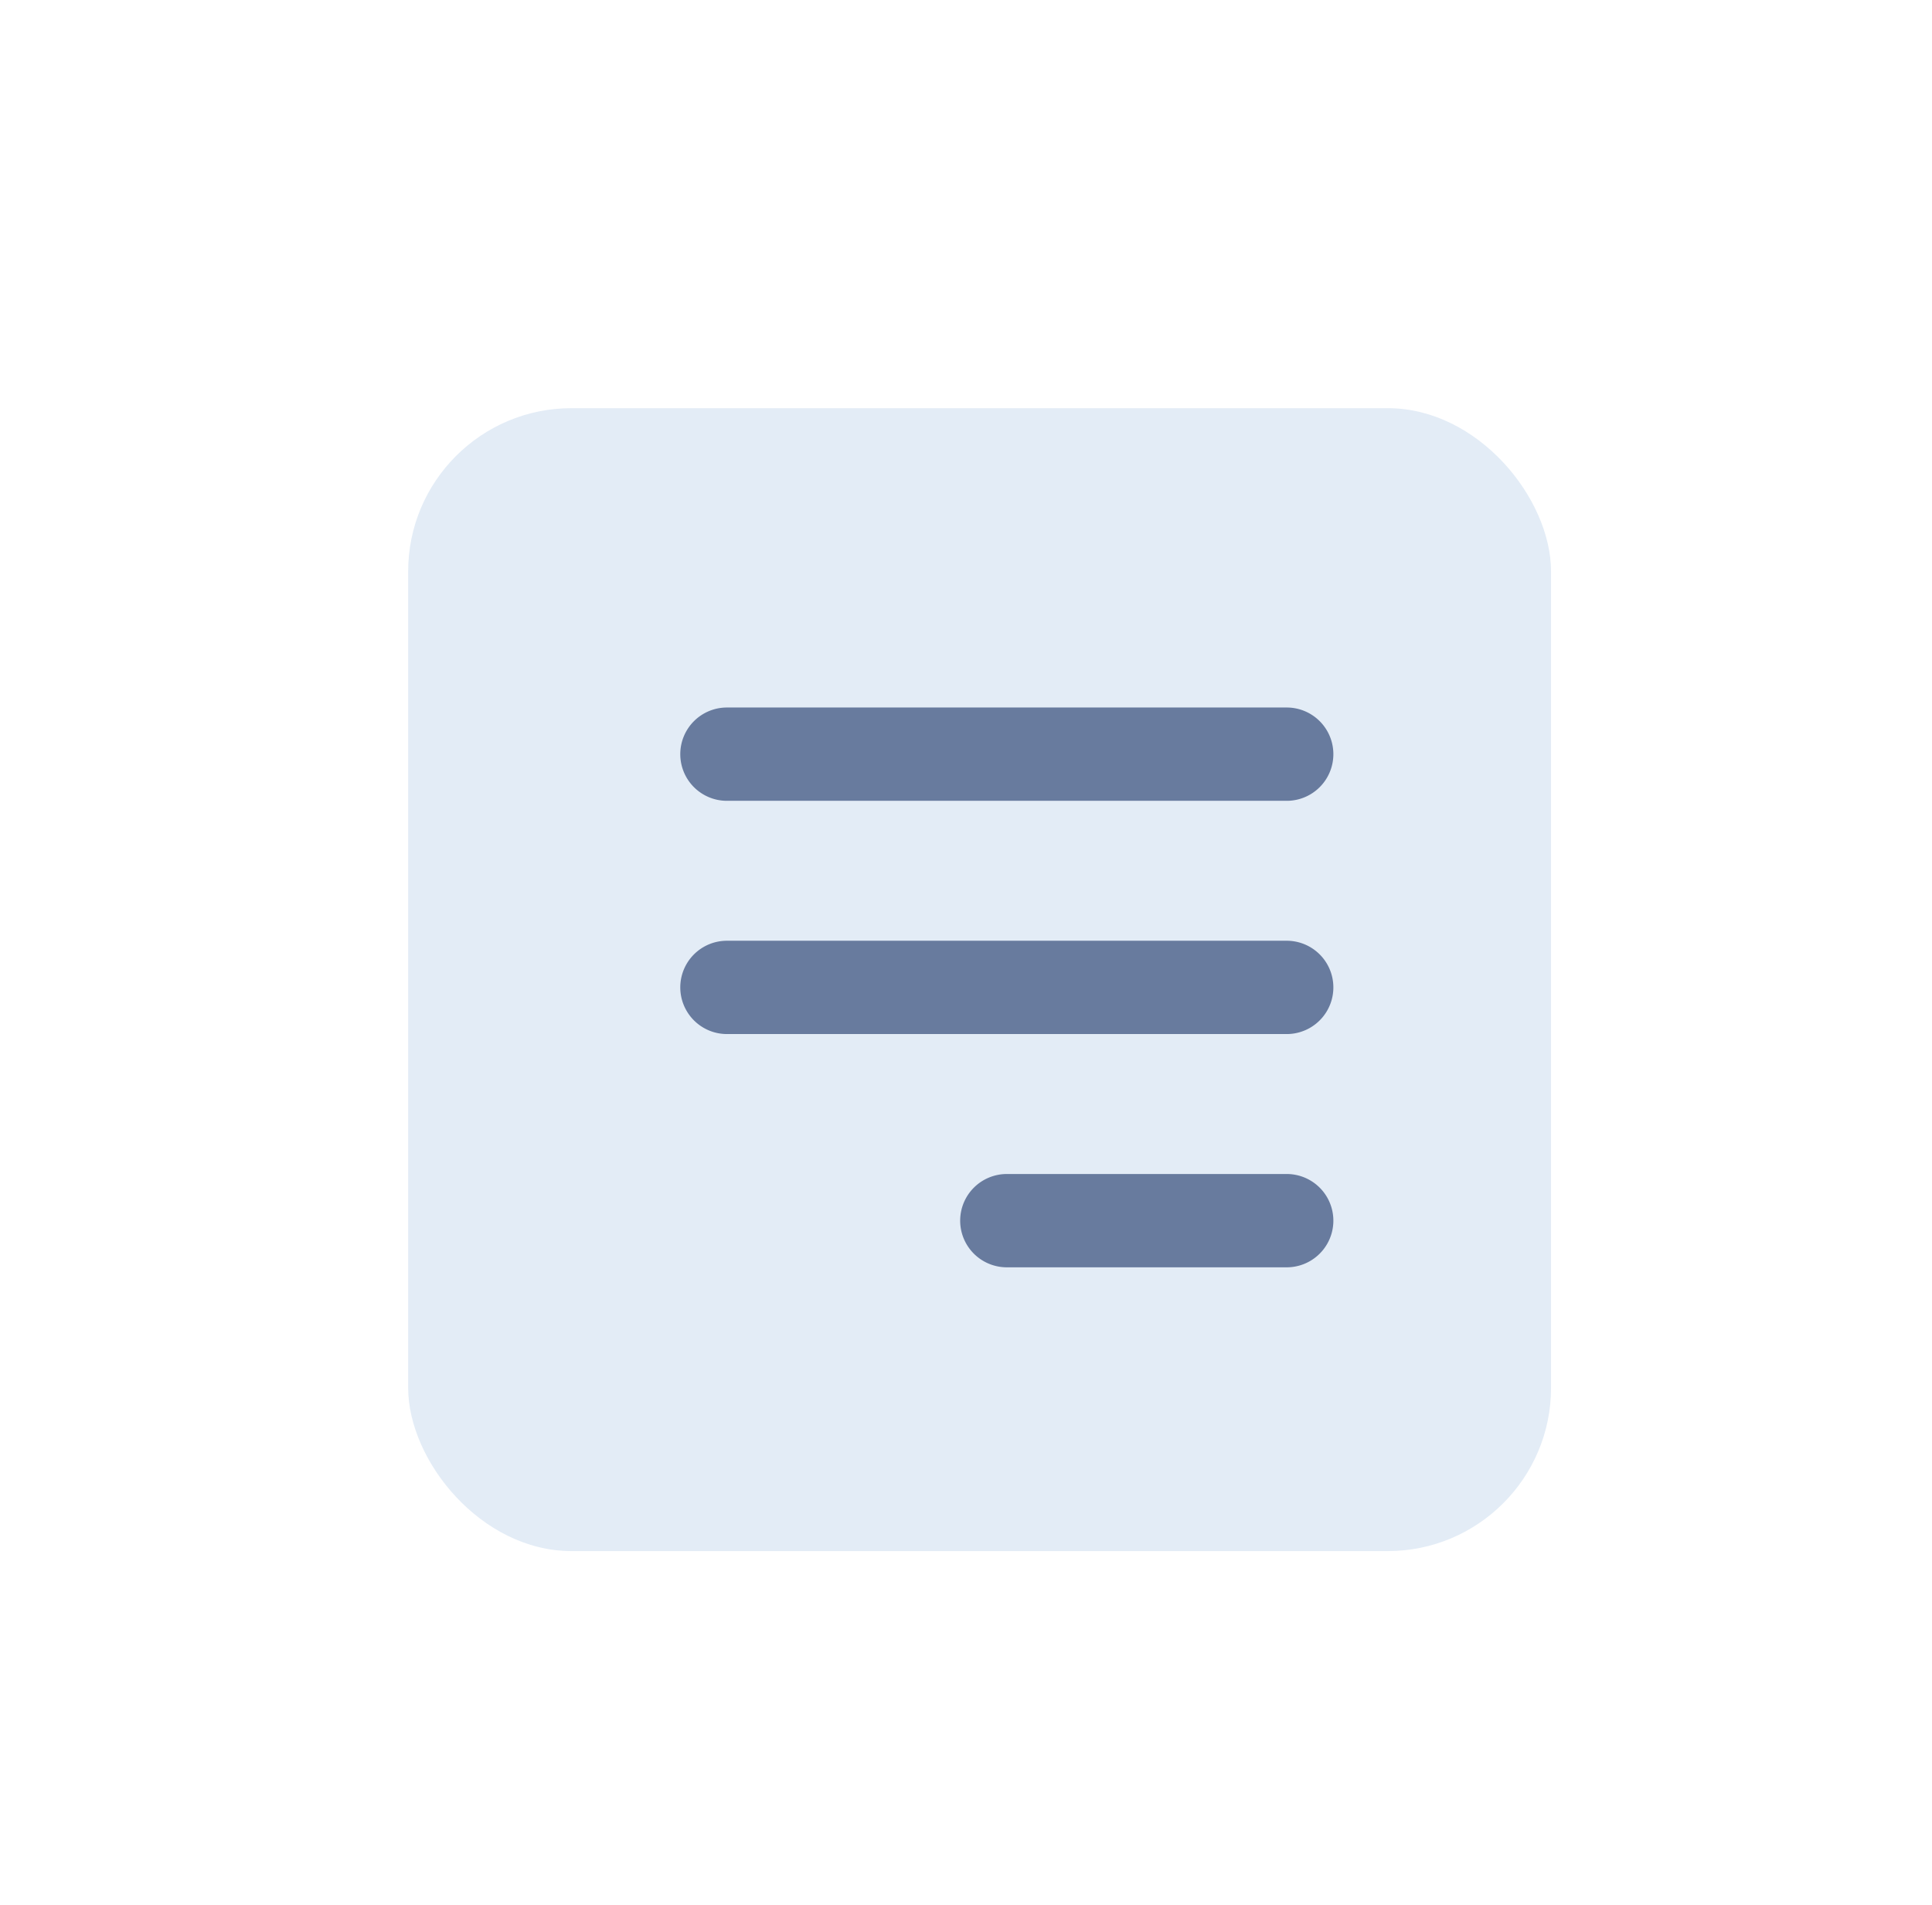
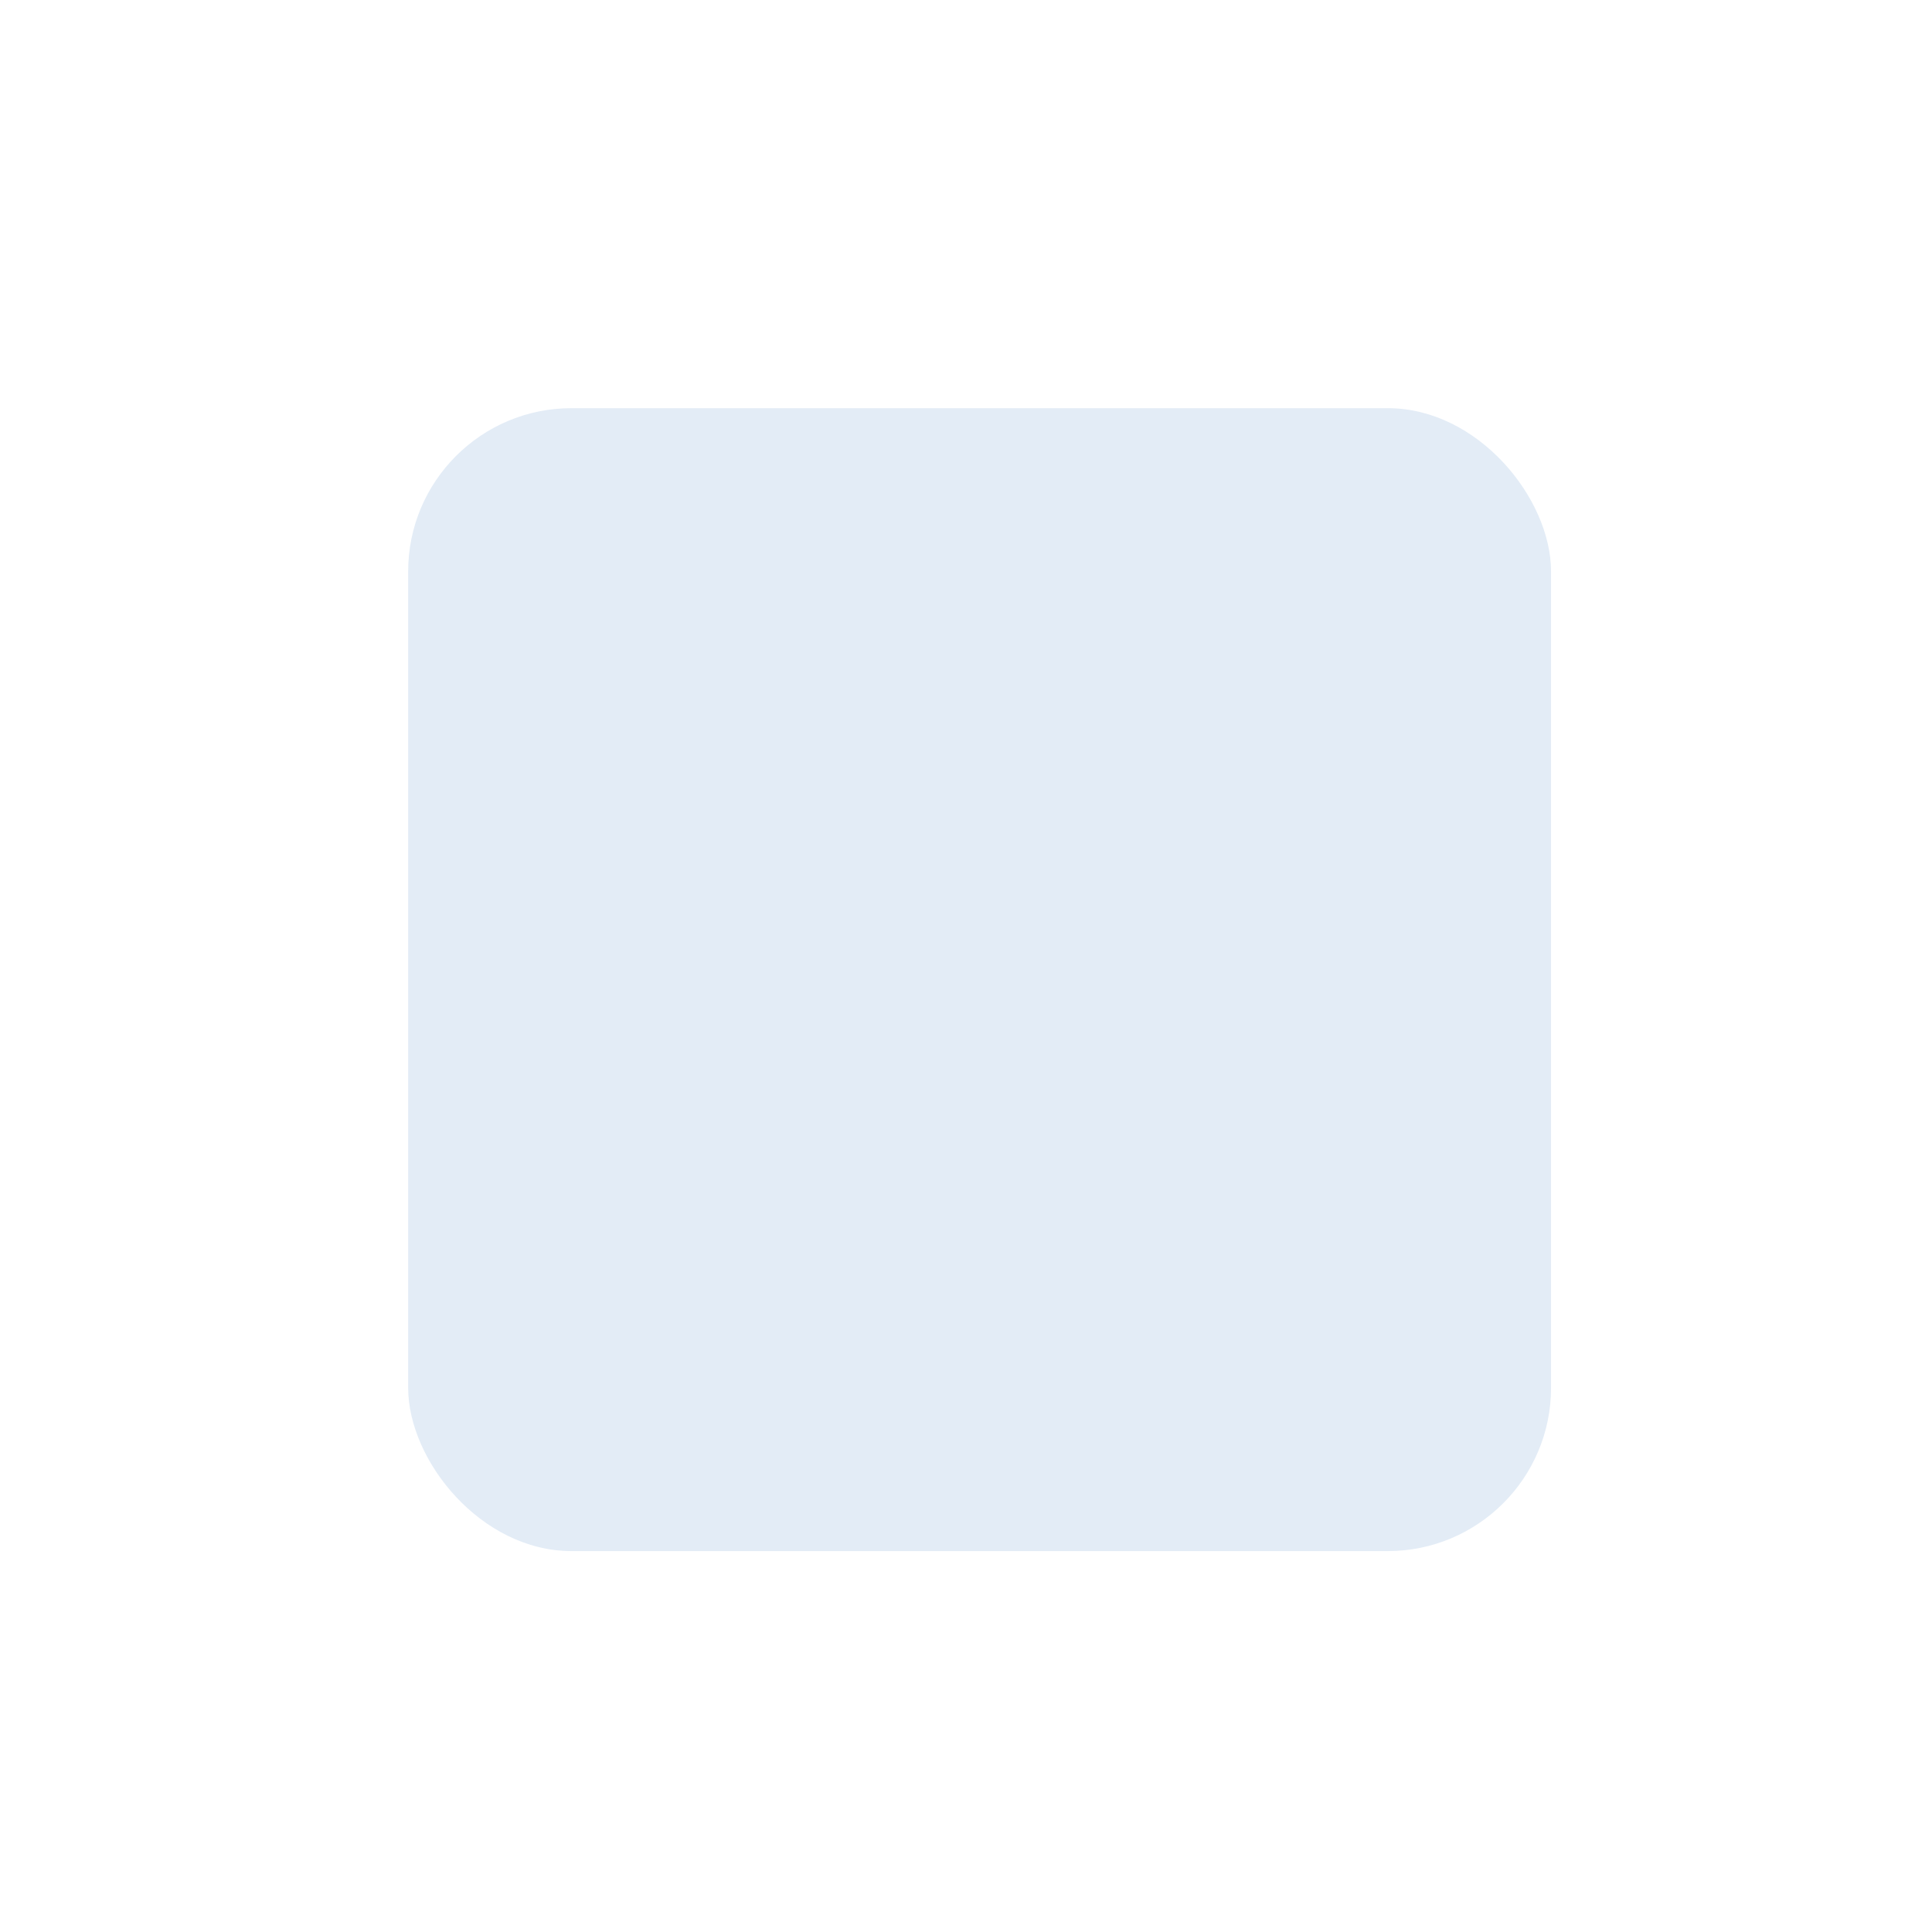
<svg xmlns="http://www.w3.org/2000/svg" fill="none" height="70" width="71">
  <g filter="url(#a)">
    <rect fill="#E3ECF6" rx="6" height="42" width="42" y="15" x="16" />
  </g>
-   <path fill="#687B9E" d="M25 27.714A1.714 1.714 0 0 1 26.714 26h20.572a1.714 1.714 0 1 1 0 3.429H26.714A1.714 1.714 0 0 1 25 27.714zm0 8.572a1.714 1.714 0 0 1 1.714-1.715h20.572a1.714 1.714 0 1 1 0 3.429H26.714A1.715 1.715 0 0 1 25 36.286zm10.286 8.571A1.715 1.715 0 0 1 37 43.143h10.286a1.714 1.714 0 1 1 0 3.429H37a1.714 1.714 0 0 1-1.714-1.715z" clip-rule="evenodd" fill-rule="evenodd" />
  <defs>
    <filter color-interpolation-filters="sRGB" filterUnits="userSpaceOnUse" height="70" width="71" y="0" x="0" id="a">
      <feFlood result="BackgroundImageFix" flood-opacity="0" />
      <feColorMatrix values="0 0 0 0 0 0 0 0 0 0 0 0 0 0 0 0 0 0 127 0" in="SourceAlpha" />
      <feOffset dy="4" dx="4" />
      <feGaussianBlur stdDeviation="4.5" />
      <feColorMatrix values="0 0 0 0 0.409 0 0 0 0 0.517 0 0 0 0 0.616 0 0 0 0.23 0" />
      <feBlend result="effect1_dropShadow" in2="BackgroundImageFix" />
      <feColorMatrix values="0 0 0 0 0 0 0 0 0 0 0 0 0 0 0 0 0 0 127 0" in="SourceAlpha" />
      <feMorphology result="effect2_dropShadow" in="SourceAlpha" operator="dilate" radius="2" />
      <feOffset dy="-4" dx="-5" />
      <feGaussianBlur stdDeviation="4.5" />
      <feColorMatrix values="0 0 0 0 1 0 0 0 0 1 0 0 0 0 1 0 0 0 0.5 0" />
      <feBlend result="effect2_dropShadow" in2="effect1_dropShadow" />
      <feBlend result="shape" in2="effect2_dropShadow" in="SourceGraphic" />
    </filter>
  </defs>
</svg>